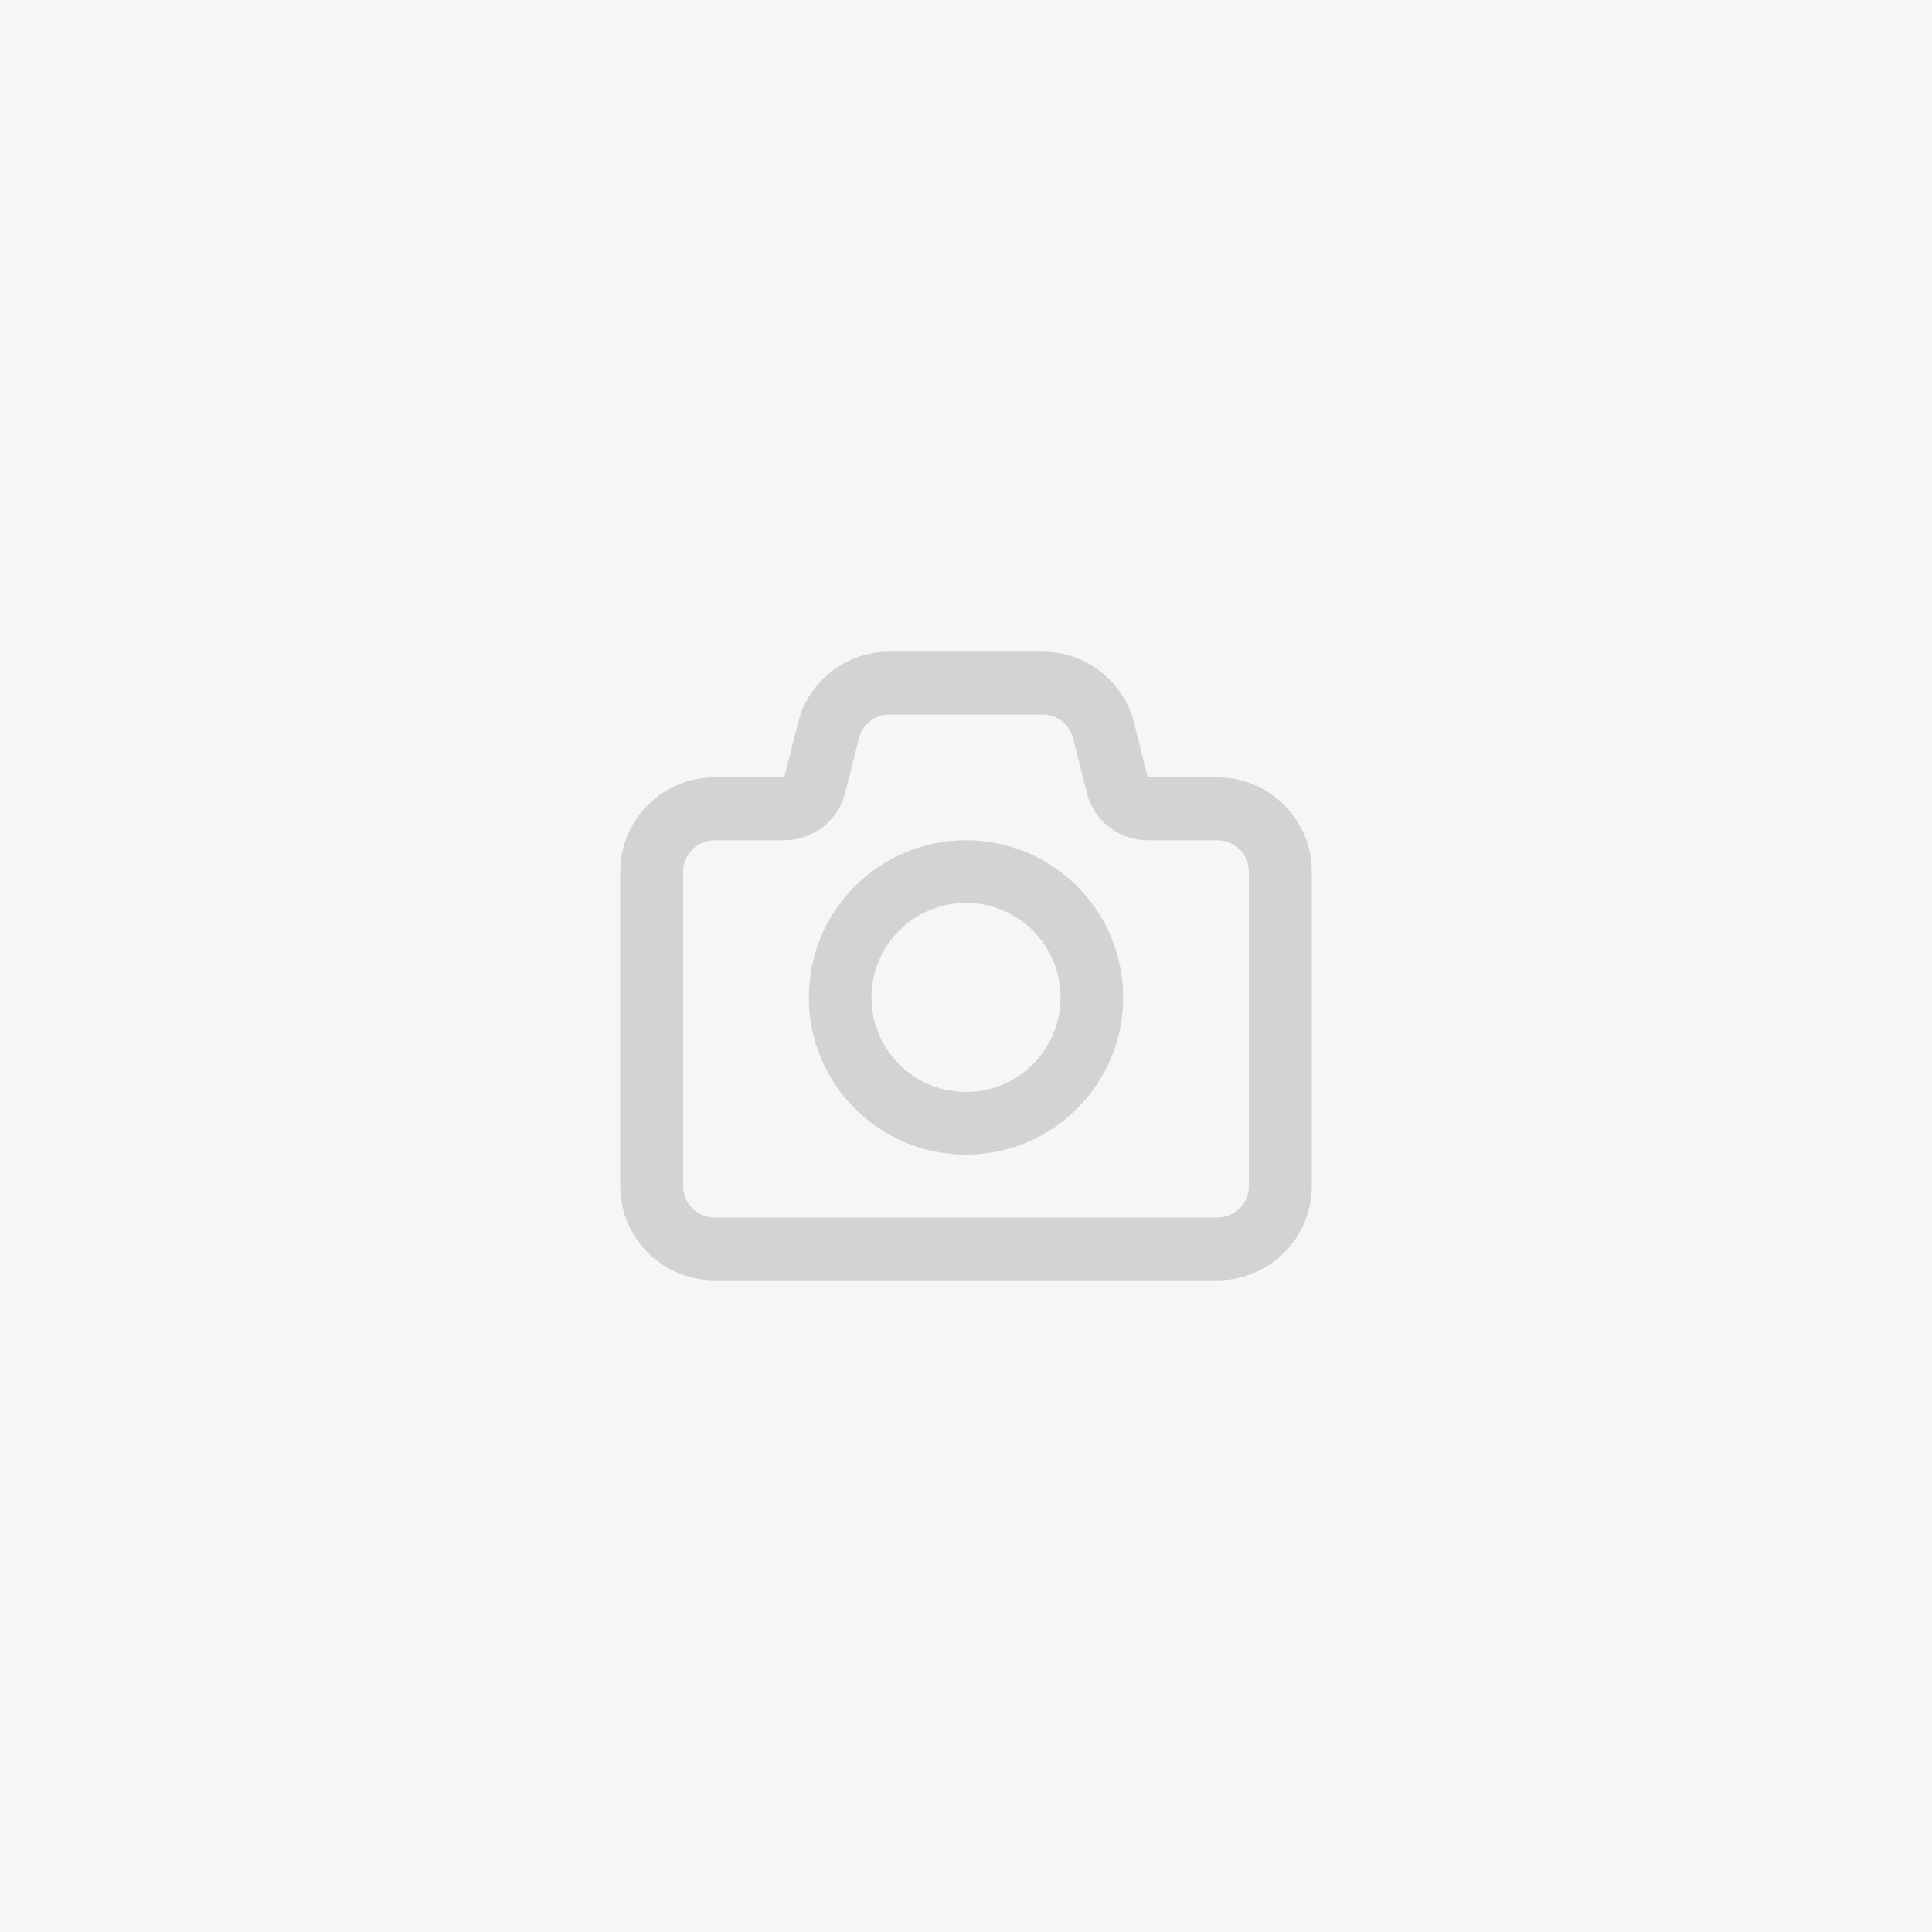
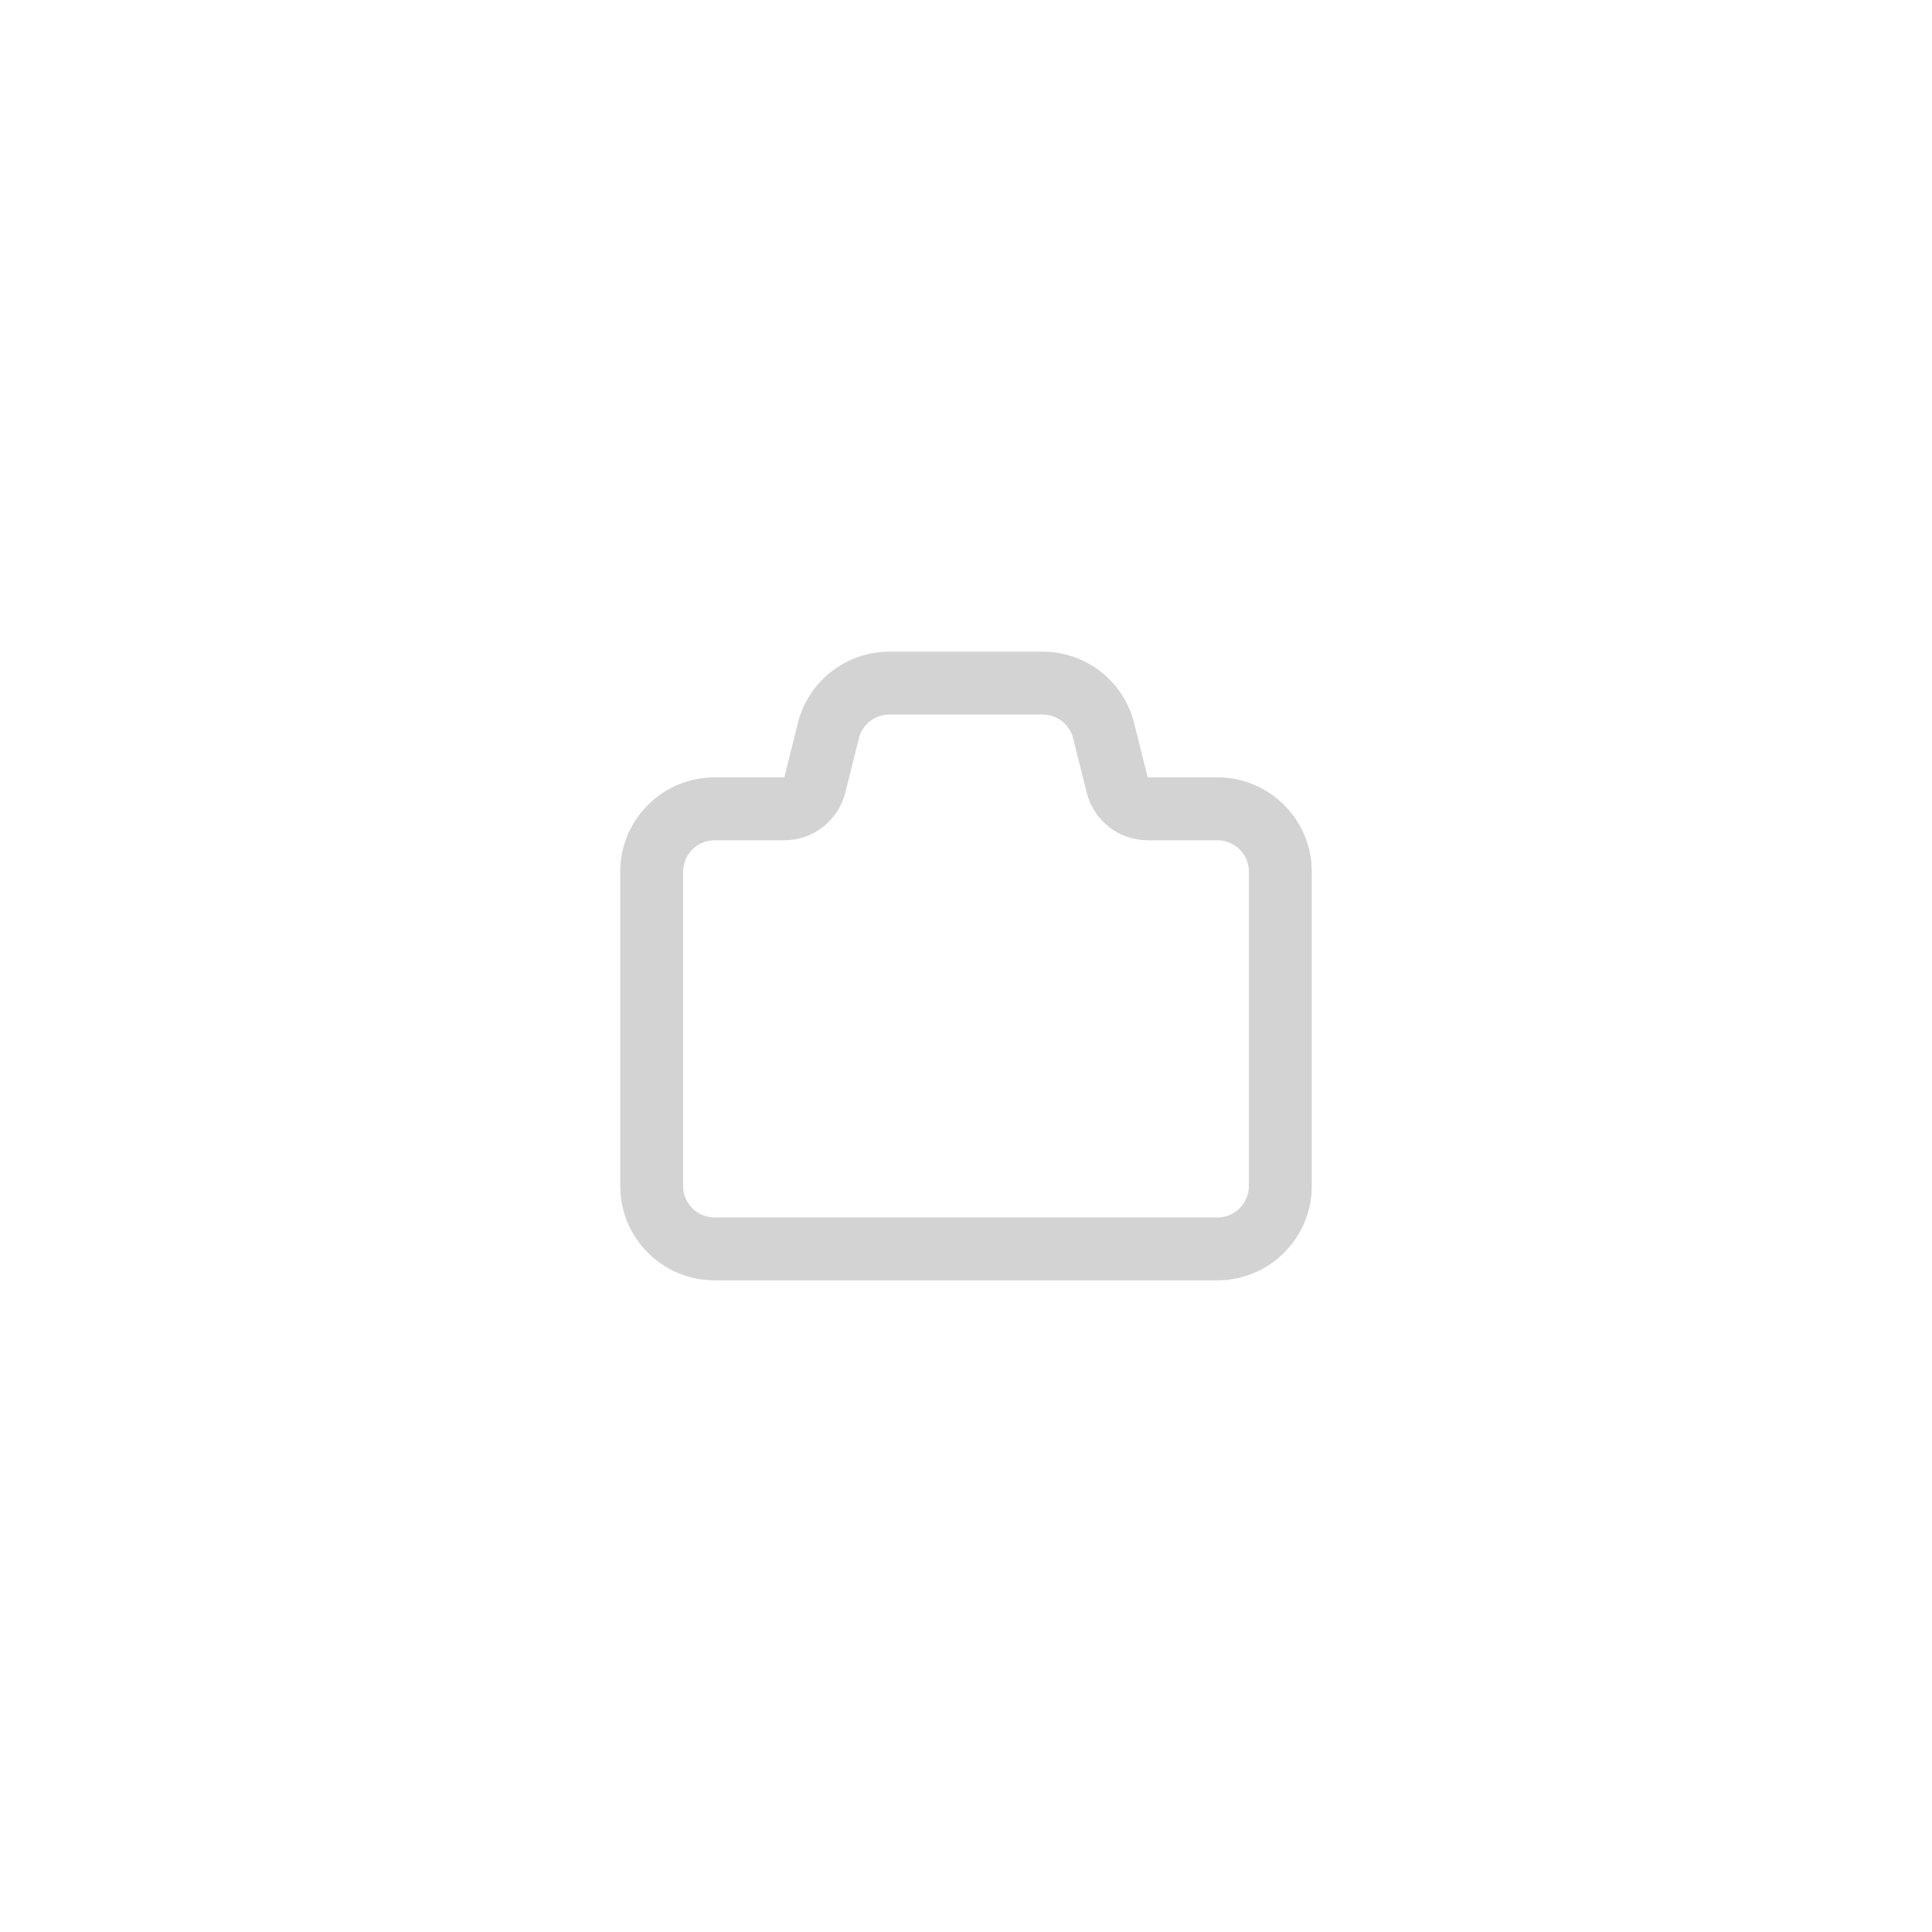
<svg xmlns="http://www.w3.org/2000/svg" width="420" height="420" viewBox="0 0 420 420" fill="none">
-   <rect width="420" height="420" fill="#F6F6F6" />
-   <path fill-rule="evenodd" clip-rule="evenodd" d="M210 251C228.869 251 244.167 235.703 244.167 216.833C244.167 197.964 228.869 182.667 210 182.667C191.13 182.667 175.833 197.964 175.833 216.833C175.833 235.703 191.13 251 210 251ZM210 237.382C198.651 237.382 189.451 228.182 189.451 216.833C189.451 205.484 198.651 196.285 210 196.285C221.349 196.285 230.548 205.484 230.548 216.833C230.548 228.182 221.349 237.382 210 237.382Z" fill="#D3D3D3" />
  <path fill-rule="evenodd" clip-rule="evenodd" d="M193.337 141.667C183.93 141.667 175.731 148.069 173.449 157.195L170.498 169H155.333C144.011 169 134.833 178.178 134.833 189.5V257.833C134.833 269.155 144.011 278.333 155.333 278.333H264.667C275.989 278.333 285.167 269.155 285.167 257.833V189.5C285.167 178.178 275.989 169 264.667 169H249.502L246.551 157.195C244.269 148.069 236.07 141.667 226.662 141.667H193.337ZM186.708 160.509C187.468 157.467 190.202 155.333 193.337 155.333H226.662C229.798 155.333 232.531 157.467 233.292 160.509L236.243 172.314C237.764 178.398 243.23 182.667 249.502 182.667H264.667C268.441 182.667 271.5 185.726 271.5 189.5V257.833C271.5 261.607 268.441 264.666 264.667 264.666H155.333C151.559 264.666 148.5 261.607 148.5 257.833V189.5C148.5 185.726 151.559 182.667 155.333 182.667H170.498C176.769 182.667 182.236 178.398 183.757 172.314L186.708 160.509Z" fill="#D3D3D3" />
</svg>